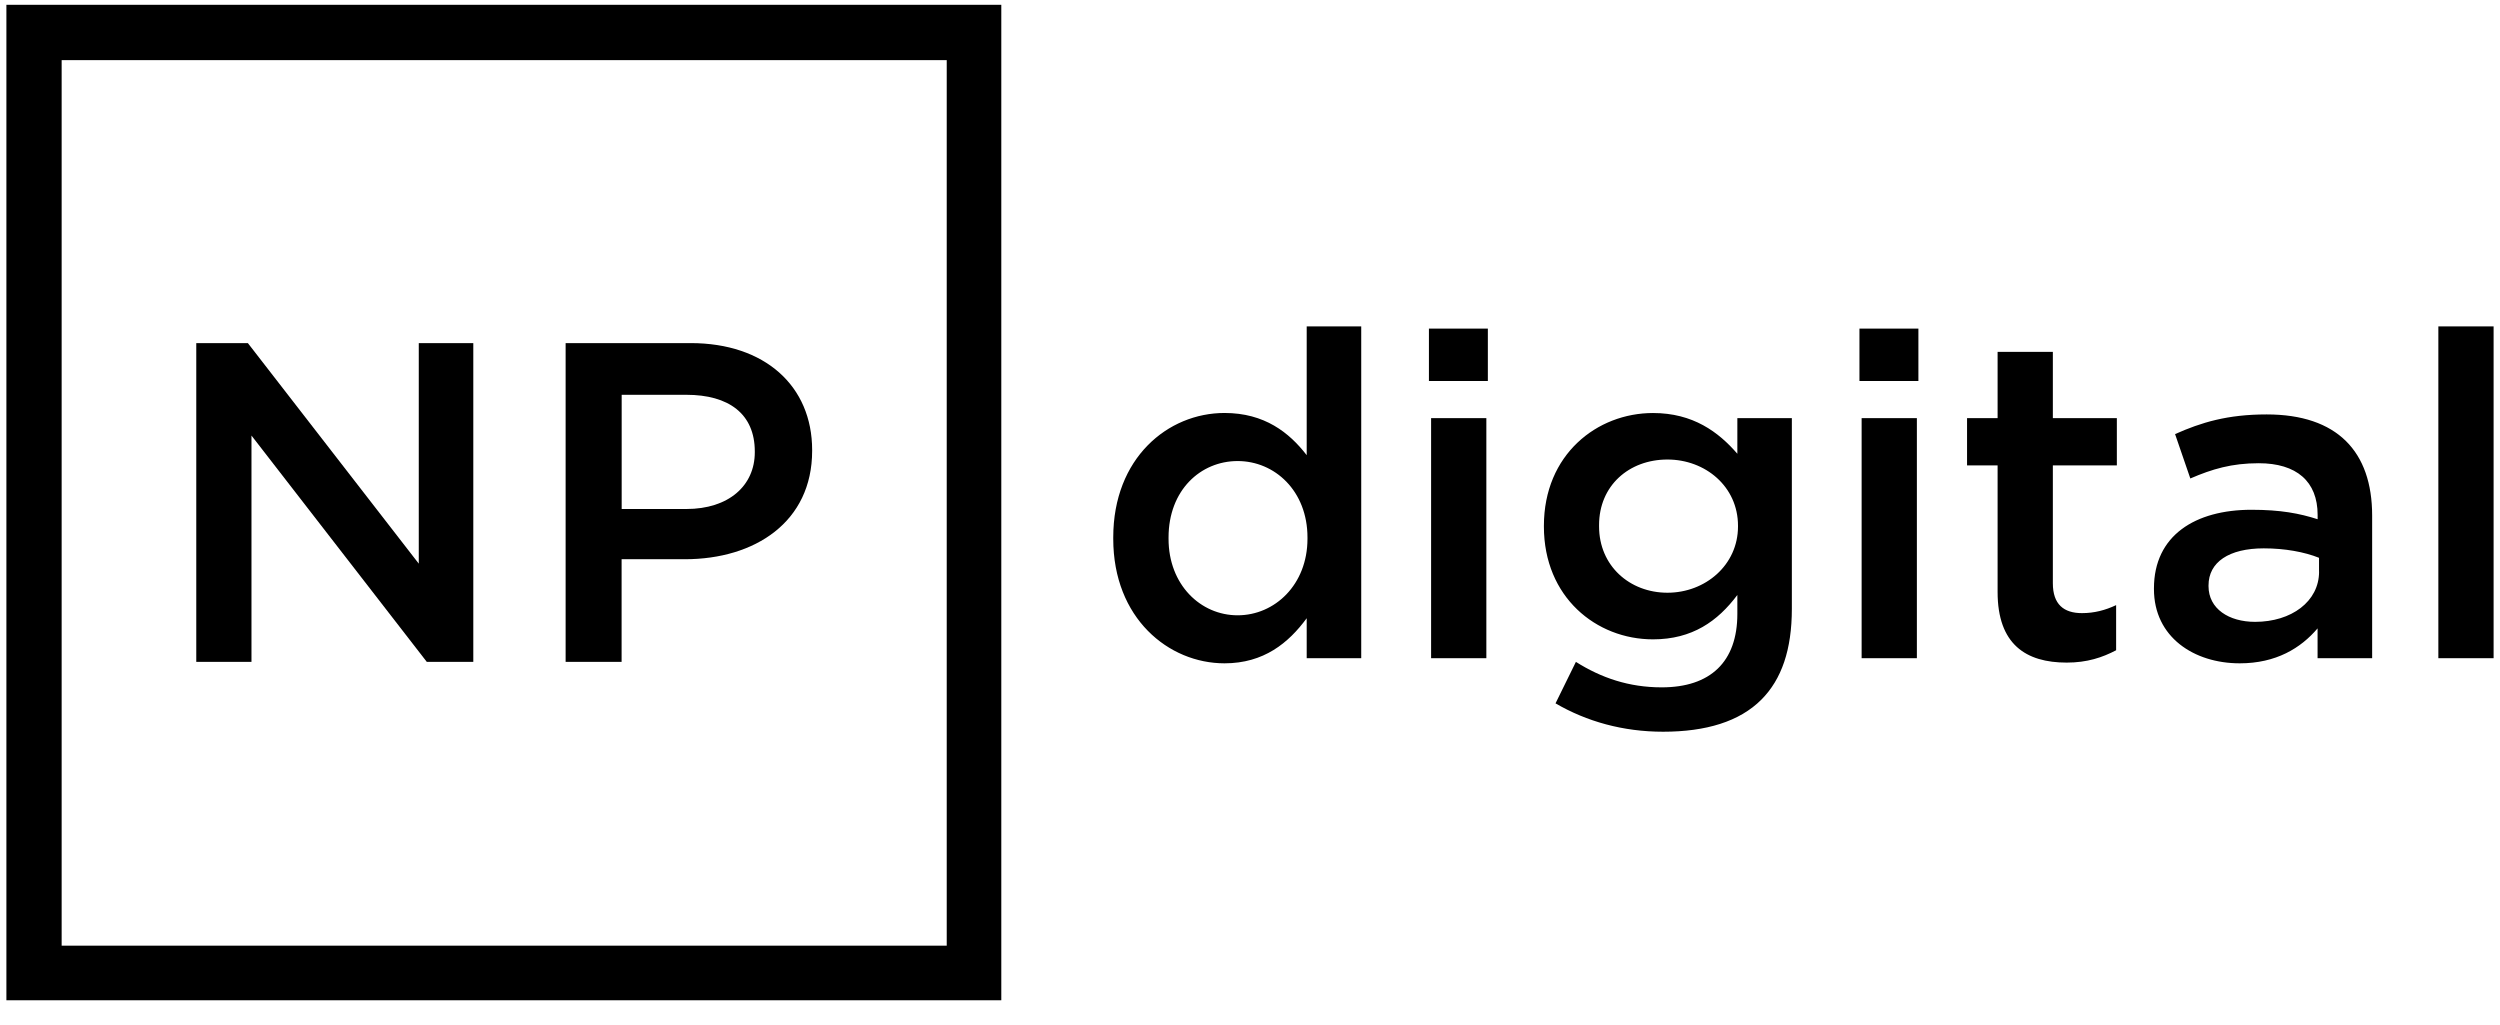
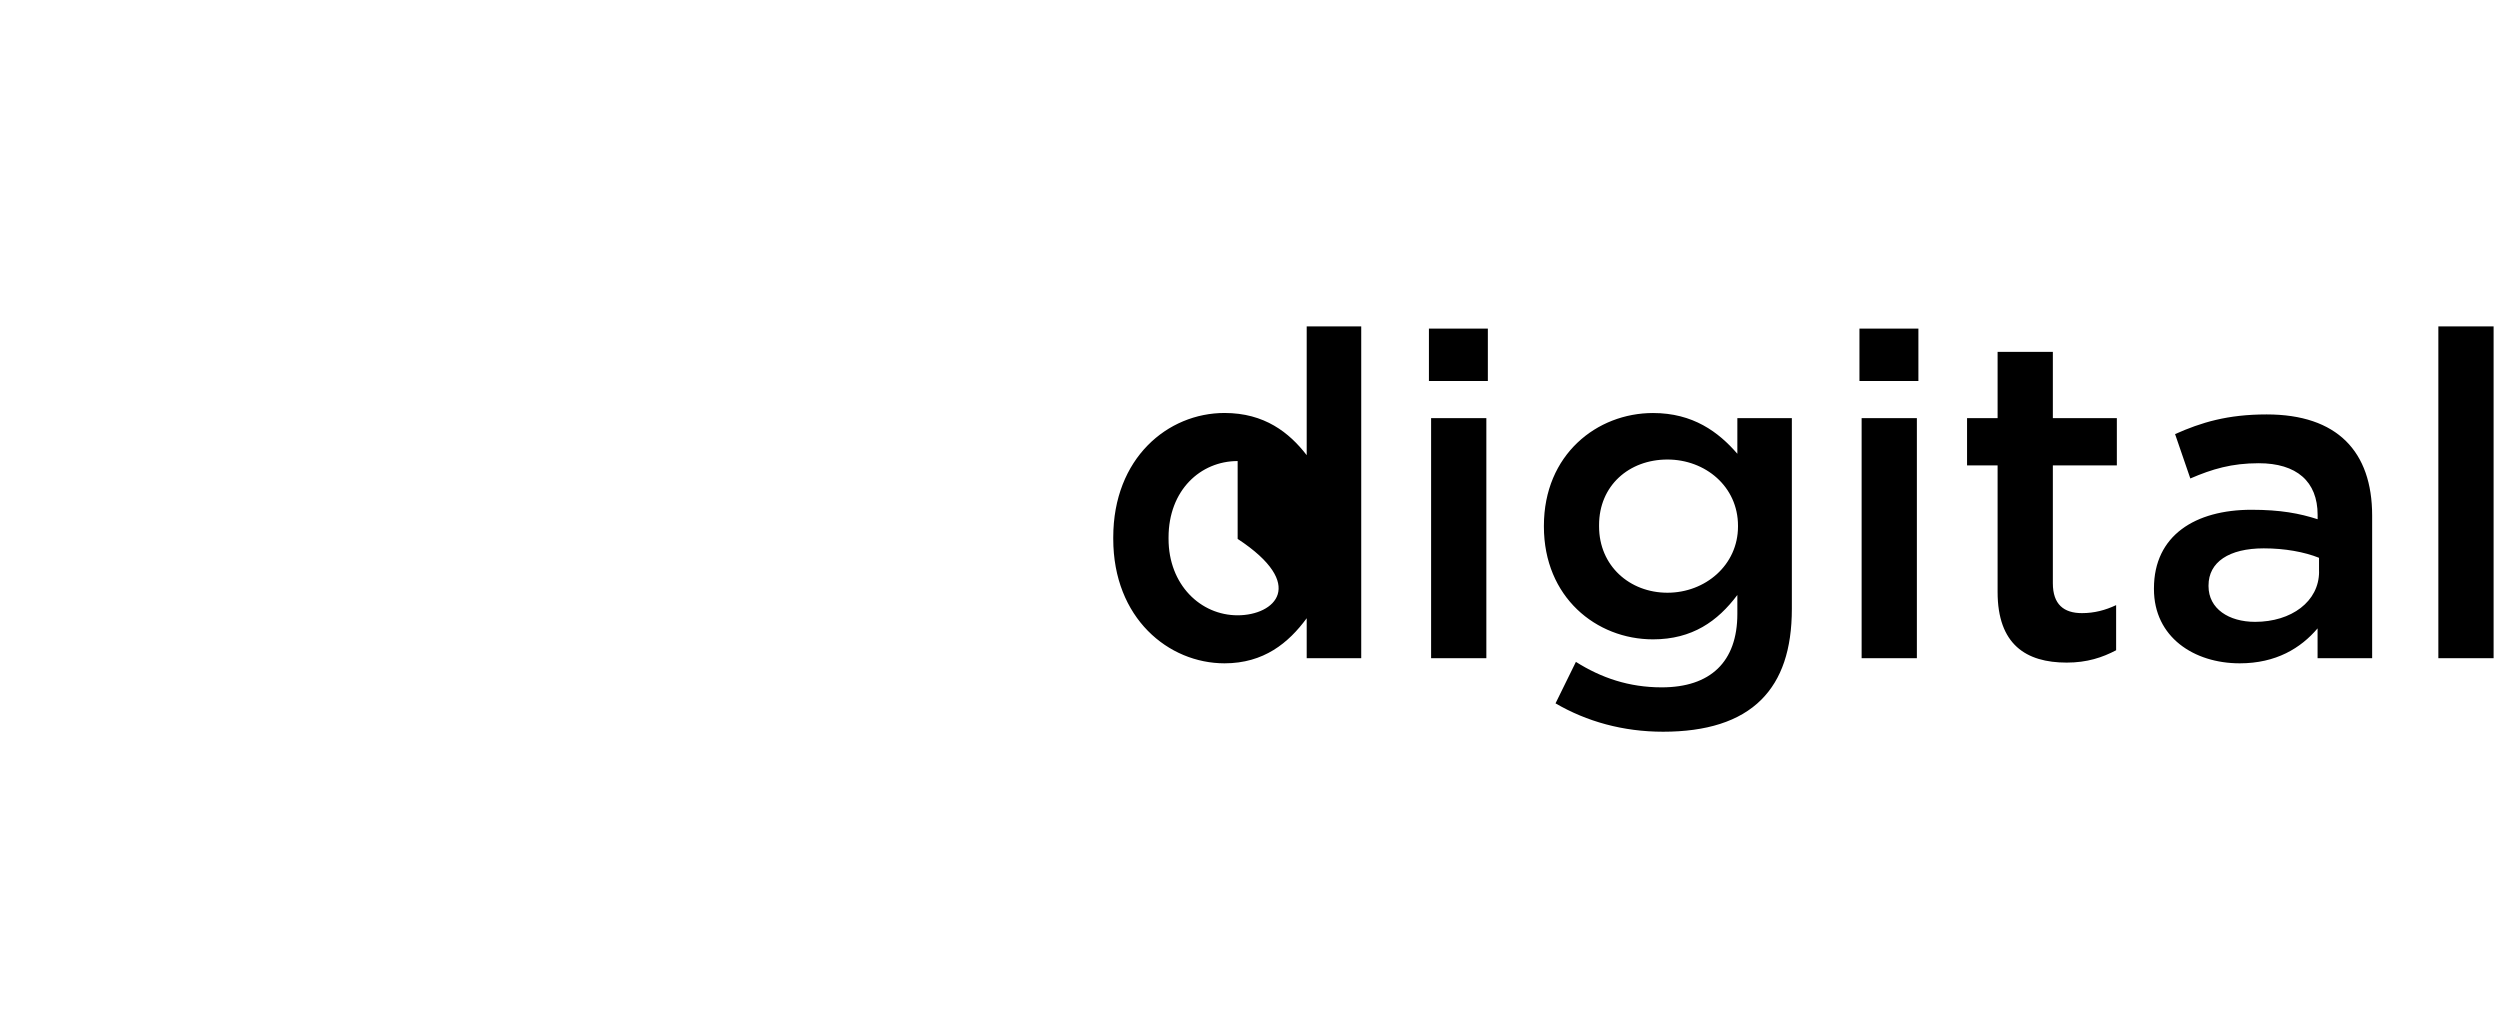
<svg xmlns="http://www.w3.org/2000/svg" width="100" height="41" viewBox="0 0 100 41" fill="none">
  <g clip-path="url(#clip0_3224_283)">
-     <path d="M48.981 26.533C50.552 26.533 51.542 25.717 52.268 24.729V26.329H54.449V13.056H52.268V18.207C51.571 17.303 50.581 16.519 48.981 16.519C46.713 16.519 44.53 18.323 44.53 21.495V21.554C44.53 24.729 46.742 26.533 48.981 26.533ZM49.506 24.612C48.022 24.612 46.742 23.389 46.742 21.556V21.498C46.742 19.607 48.022 18.442 49.506 18.442C50.99 18.442 52.299 19.636 52.299 21.498V21.556C52.297 23.389 50.99 24.612 49.506 24.612ZM57.157 15.24H59.514V13.145H57.157V15.24ZM57.244 26.329H59.454V16.725H57.244V26.329ZM66.524 29.269C68.24 29.269 69.579 28.862 70.452 27.988C71.268 27.172 71.674 25.98 71.674 24.351V16.725H69.494V18.151C68.739 17.277 67.72 16.521 66.12 16.521C63.881 16.521 61.756 18.18 61.756 21.033V21.062C61.756 23.886 63.849 25.574 66.12 25.574C67.691 25.574 68.71 24.847 69.494 23.799V24.554C69.494 26.475 68.417 27.494 66.468 27.494C65.159 27.494 64.053 27.116 63.036 26.475L62.221 28.134C63.469 28.862 64.924 29.269 66.524 29.269ZM66.698 23.709C65.185 23.709 63.963 22.631 63.963 21.059V21.001C63.963 19.43 65.156 18.381 66.698 18.381C68.211 18.381 69.52 19.459 69.52 21.03V21.059C69.52 22.605 68.211 23.709 66.698 23.709ZM74.378 15.24H76.736V13.145H74.378V15.24ZM74.465 26.329H76.675V16.725H74.465V26.329ZM82.668 26.504C83.484 26.504 84.094 26.3 84.645 26.01V24.205C84.21 24.409 83.772 24.525 83.278 24.525C82.552 24.525 82.114 24.176 82.114 23.331V18.616H84.674V16.725H82.114V14.075H79.904V16.725H78.682V18.616H79.904V23.68C79.904 25.777 81.039 26.504 82.668 26.504ZM94.886 26.329V20.624C94.886 18.061 93.49 16.577 90.667 16.577C89.097 16.577 88.049 16.897 87.003 17.364L87.613 19.139C88.487 18.761 89.271 18.529 90.348 18.529C91.861 18.529 92.705 19.255 92.705 20.595V20.769C91.979 20.536 91.222 20.391 90.057 20.391C87.819 20.391 86.158 21.411 86.158 23.535V23.564C86.158 25.484 87.758 26.533 89.59 26.533C91.045 26.533 92.035 25.922 92.703 25.135V26.329H94.886ZM92.763 22.866C92.763 24.06 91.657 24.874 90.203 24.874C89.155 24.874 88.341 24.351 88.341 23.447V23.418C88.341 22.486 89.157 21.934 90.551 21.934C91.396 21.934 92.18 22.079 92.761 22.312V22.866H92.763ZM97.534 26.329H99.744V13.056H97.534V26.329Z" fill="black" />
-     <path fill-rule="evenodd" clip-rule="evenodd" d="M0.256 0.191H40.052V40.01H0.256V0.191ZM7.849 26.474H10.059V17.422L17.071 26.474H18.932V13.726H16.751V22.546L9.916 13.726H7.851V26.474H7.849ZM22.625 26.474H24.864V22.369H27.396C30.189 22.369 32.486 20.885 32.486 18.032V18.003C32.486 15.441 30.596 13.724 27.628 13.724H22.625V26.474ZM24.867 20.362V15.792H27.456C29.143 15.792 30.192 16.548 30.192 18.061V18.09C30.192 19.43 29.143 20.36 27.456 20.36H24.867V20.362ZM2.466 2.405H37.869V37.828H2.466V2.405Z" fill="black" />
+     <path d="M48.981 26.533C50.552 26.533 51.542 25.717 52.268 24.729V26.329H54.449V13.056H52.268V18.207C51.571 17.303 50.581 16.519 48.981 16.519C46.713 16.519 44.53 18.323 44.53 21.495V21.554C44.53 24.729 46.742 26.533 48.981 26.533ZM49.506 24.612C48.022 24.612 46.742 23.389 46.742 21.556V21.498C46.742 19.607 48.022 18.442 49.506 18.442V21.556C52.297 23.389 50.99 24.612 49.506 24.612ZM57.157 15.24H59.514V13.145H57.157V15.24ZM57.244 26.329H59.454V16.725H57.244V26.329ZM66.524 29.269C68.24 29.269 69.579 28.862 70.452 27.988C71.268 27.172 71.674 25.98 71.674 24.351V16.725H69.494V18.151C68.739 17.277 67.72 16.521 66.12 16.521C63.881 16.521 61.756 18.18 61.756 21.033V21.062C61.756 23.886 63.849 25.574 66.12 25.574C67.691 25.574 68.71 24.847 69.494 23.799V24.554C69.494 26.475 68.417 27.494 66.468 27.494C65.159 27.494 64.053 27.116 63.036 26.475L62.221 28.134C63.469 28.862 64.924 29.269 66.524 29.269ZM66.698 23.709C65.185 23.709 63.963 22.631 63.963 21.059V21.001C63.963 19.43 65.156 18.381 66.698 18.381C68.211 18.381 69.52 19.459 69.52 21.03V21.059C69.52 22.605 68.211 23.709 66.698 23.709ZM74.378 15.24H76.736V13.145H74.378V15.24ZM74.465 26.329H76.675V16.725H74.465V26.329ZM82.668 26.504C83.484 26.504 84.094 26.3 84.645 26.01V24.205C84.21 24.409 83.772 24.525 83.278 24.525C82.552 24.525 82.114 24.176 82.114 23.331V18.616H84.674V16.725H82.114V14.075H79.904V16.725H78.682V18.616H79.904V23.68C79.904 25.777 81.039 26.504 82.668 26.504ZM94.886 26.329V20.624C94.886 18.061 93.49 16.577 90.667 16.577C89.097 16.577 88.049 16.897 87.003 17.364L87.613 19.139C88.487 18.761 89.271 18.529 90.348 18.529C91.861 18.529 92.705 19.255 92.705 20.595V20.769C91.979 20.536 91.222 20.391 90.057 20.391C87.819 20.391 86.158 21.411 86.158 23.535V23.564C86.158 25.484 87.758 26.533 89.59 26.533C91.045 26.533 92.035 25.922 92.703 25.135V26.329H94.886ZM92.763 22.866C92.763 24.06 91.657 24.874 90.203 24.874C89.155 24.874 88.341 24.351 88.341 23.447V23.418C88.341 22.486 89.157 21.934 90.551 21.934C91.396 21.934 92.18 22.079 92.761 22.312V22.866H92.763ZM97.534 26.329H99.744V13.056H97.534V26.329Z" fill="black" />
  </g>
  <defs>
    <clipPath id="clip0_3224_283">
      <rect width="100" height="40.201" fill="white" />
    </clipPath>
  </defs>
</svg>